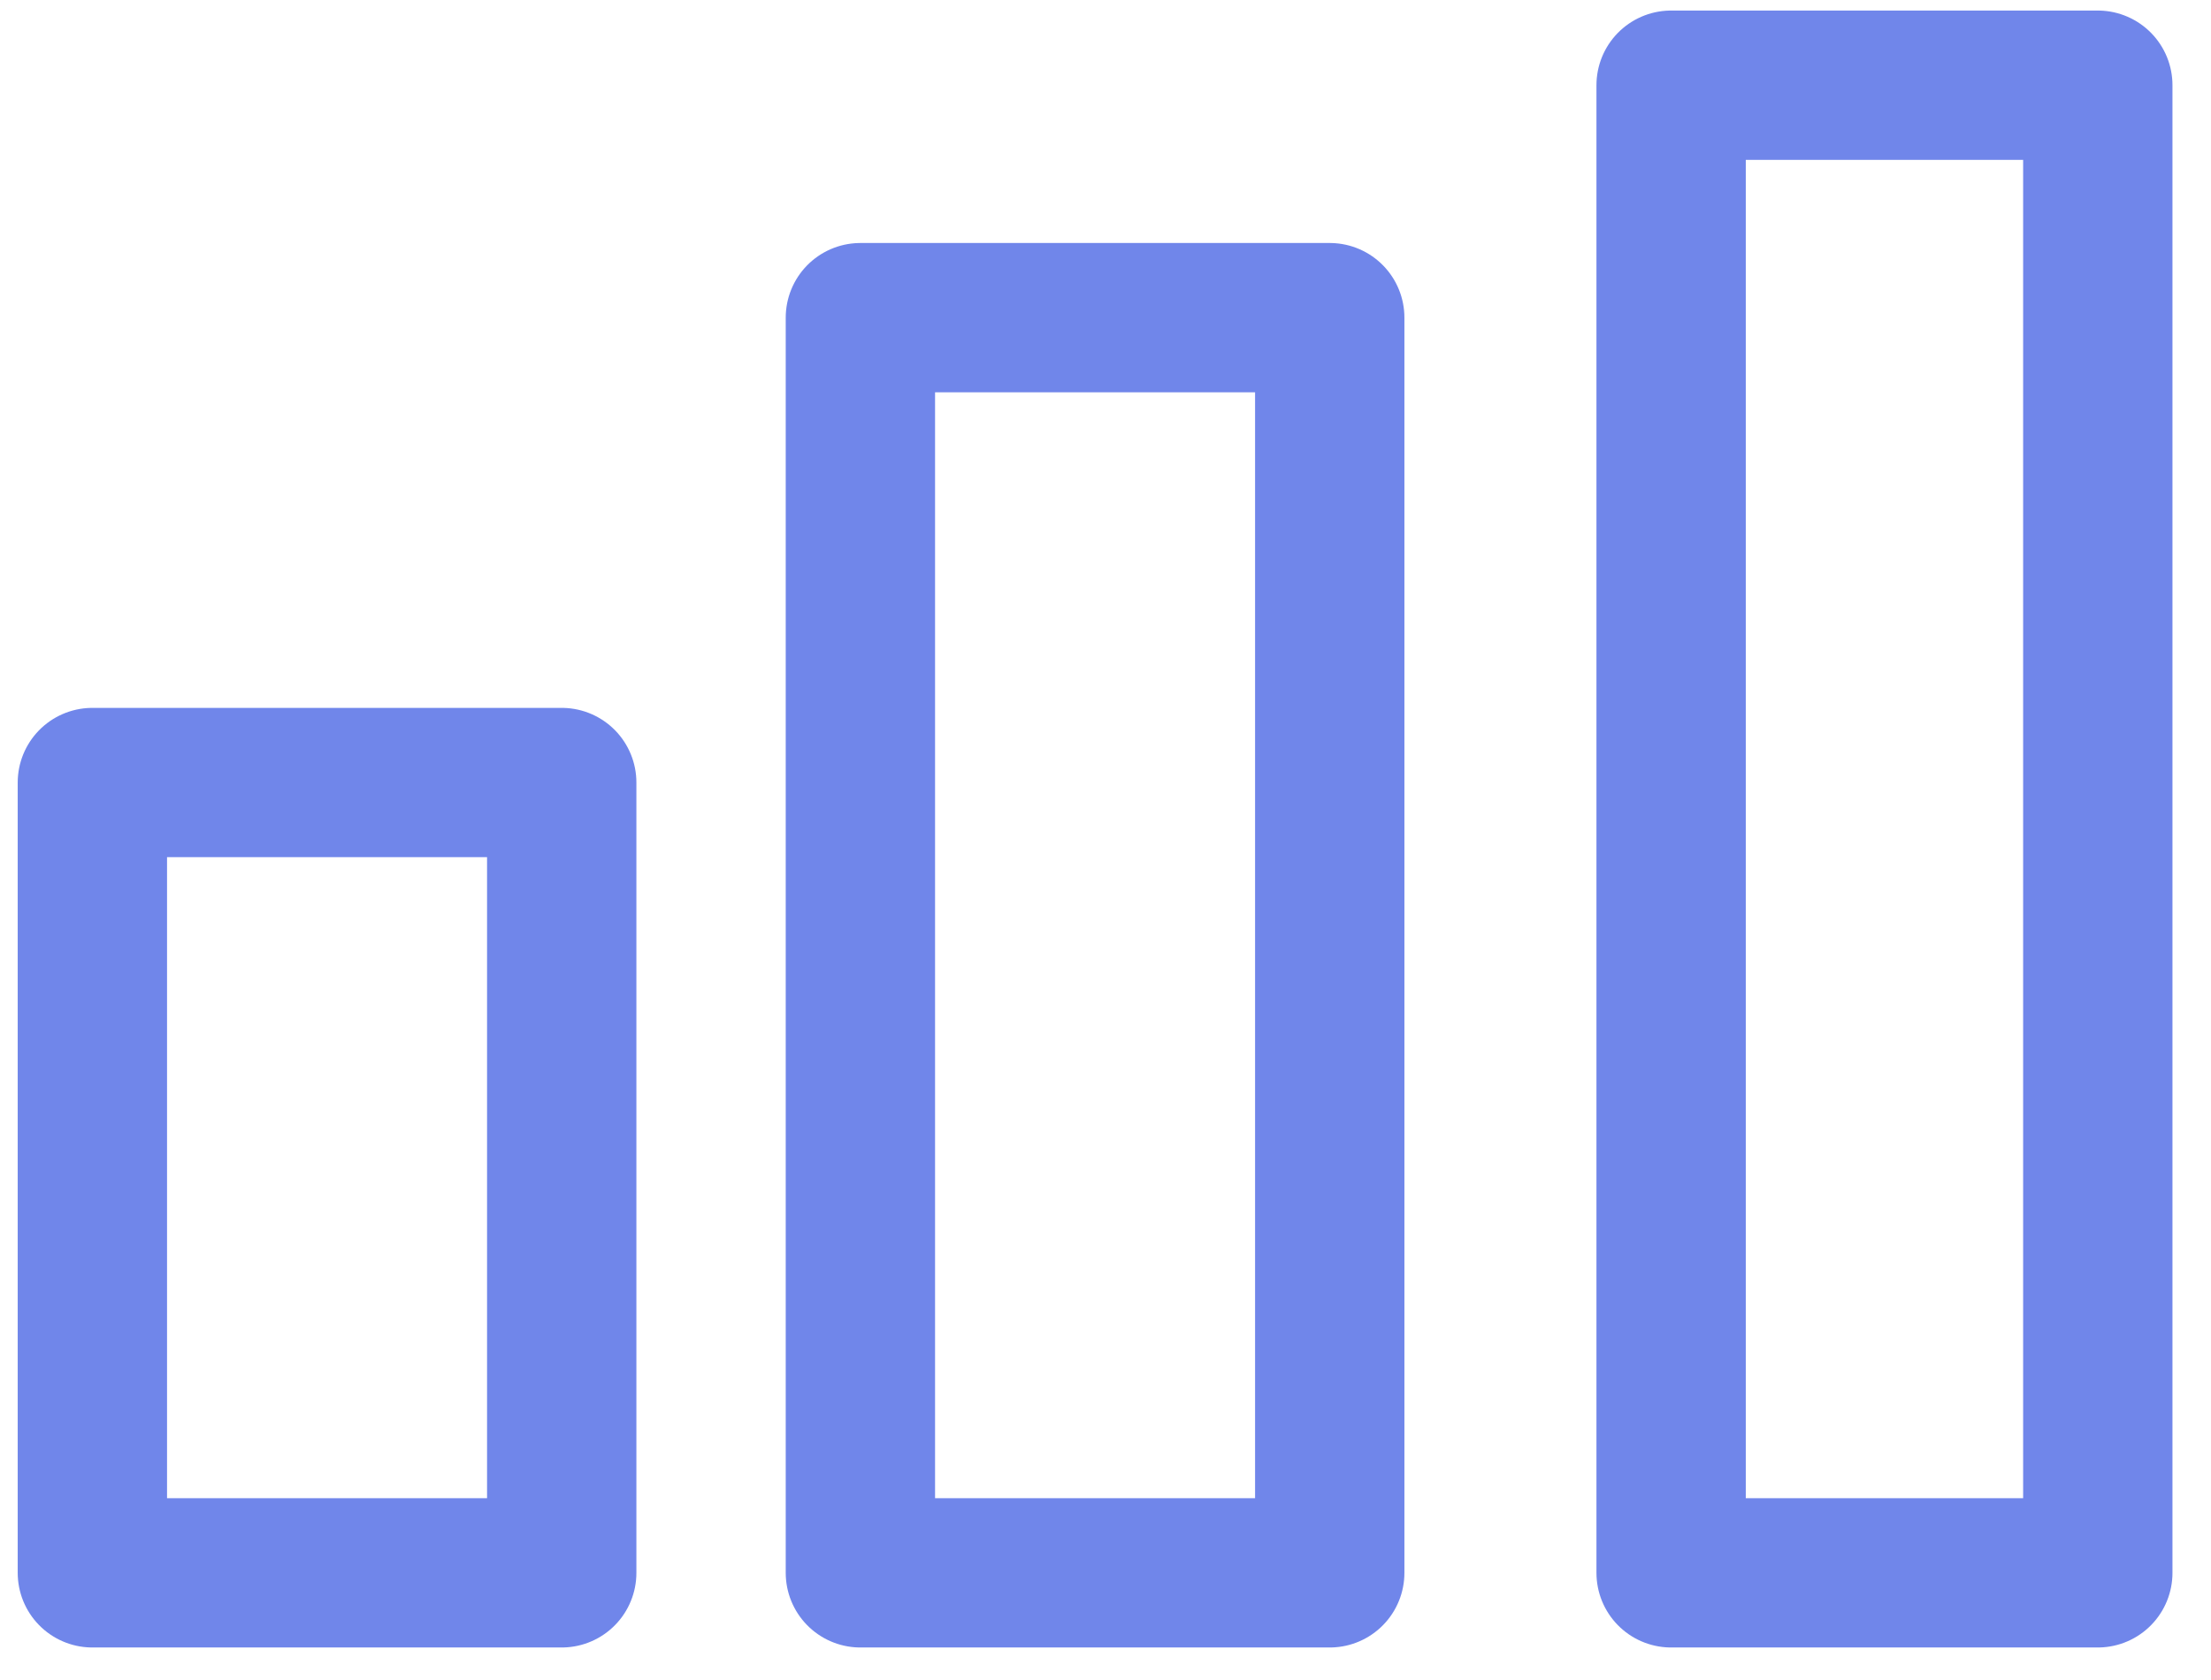
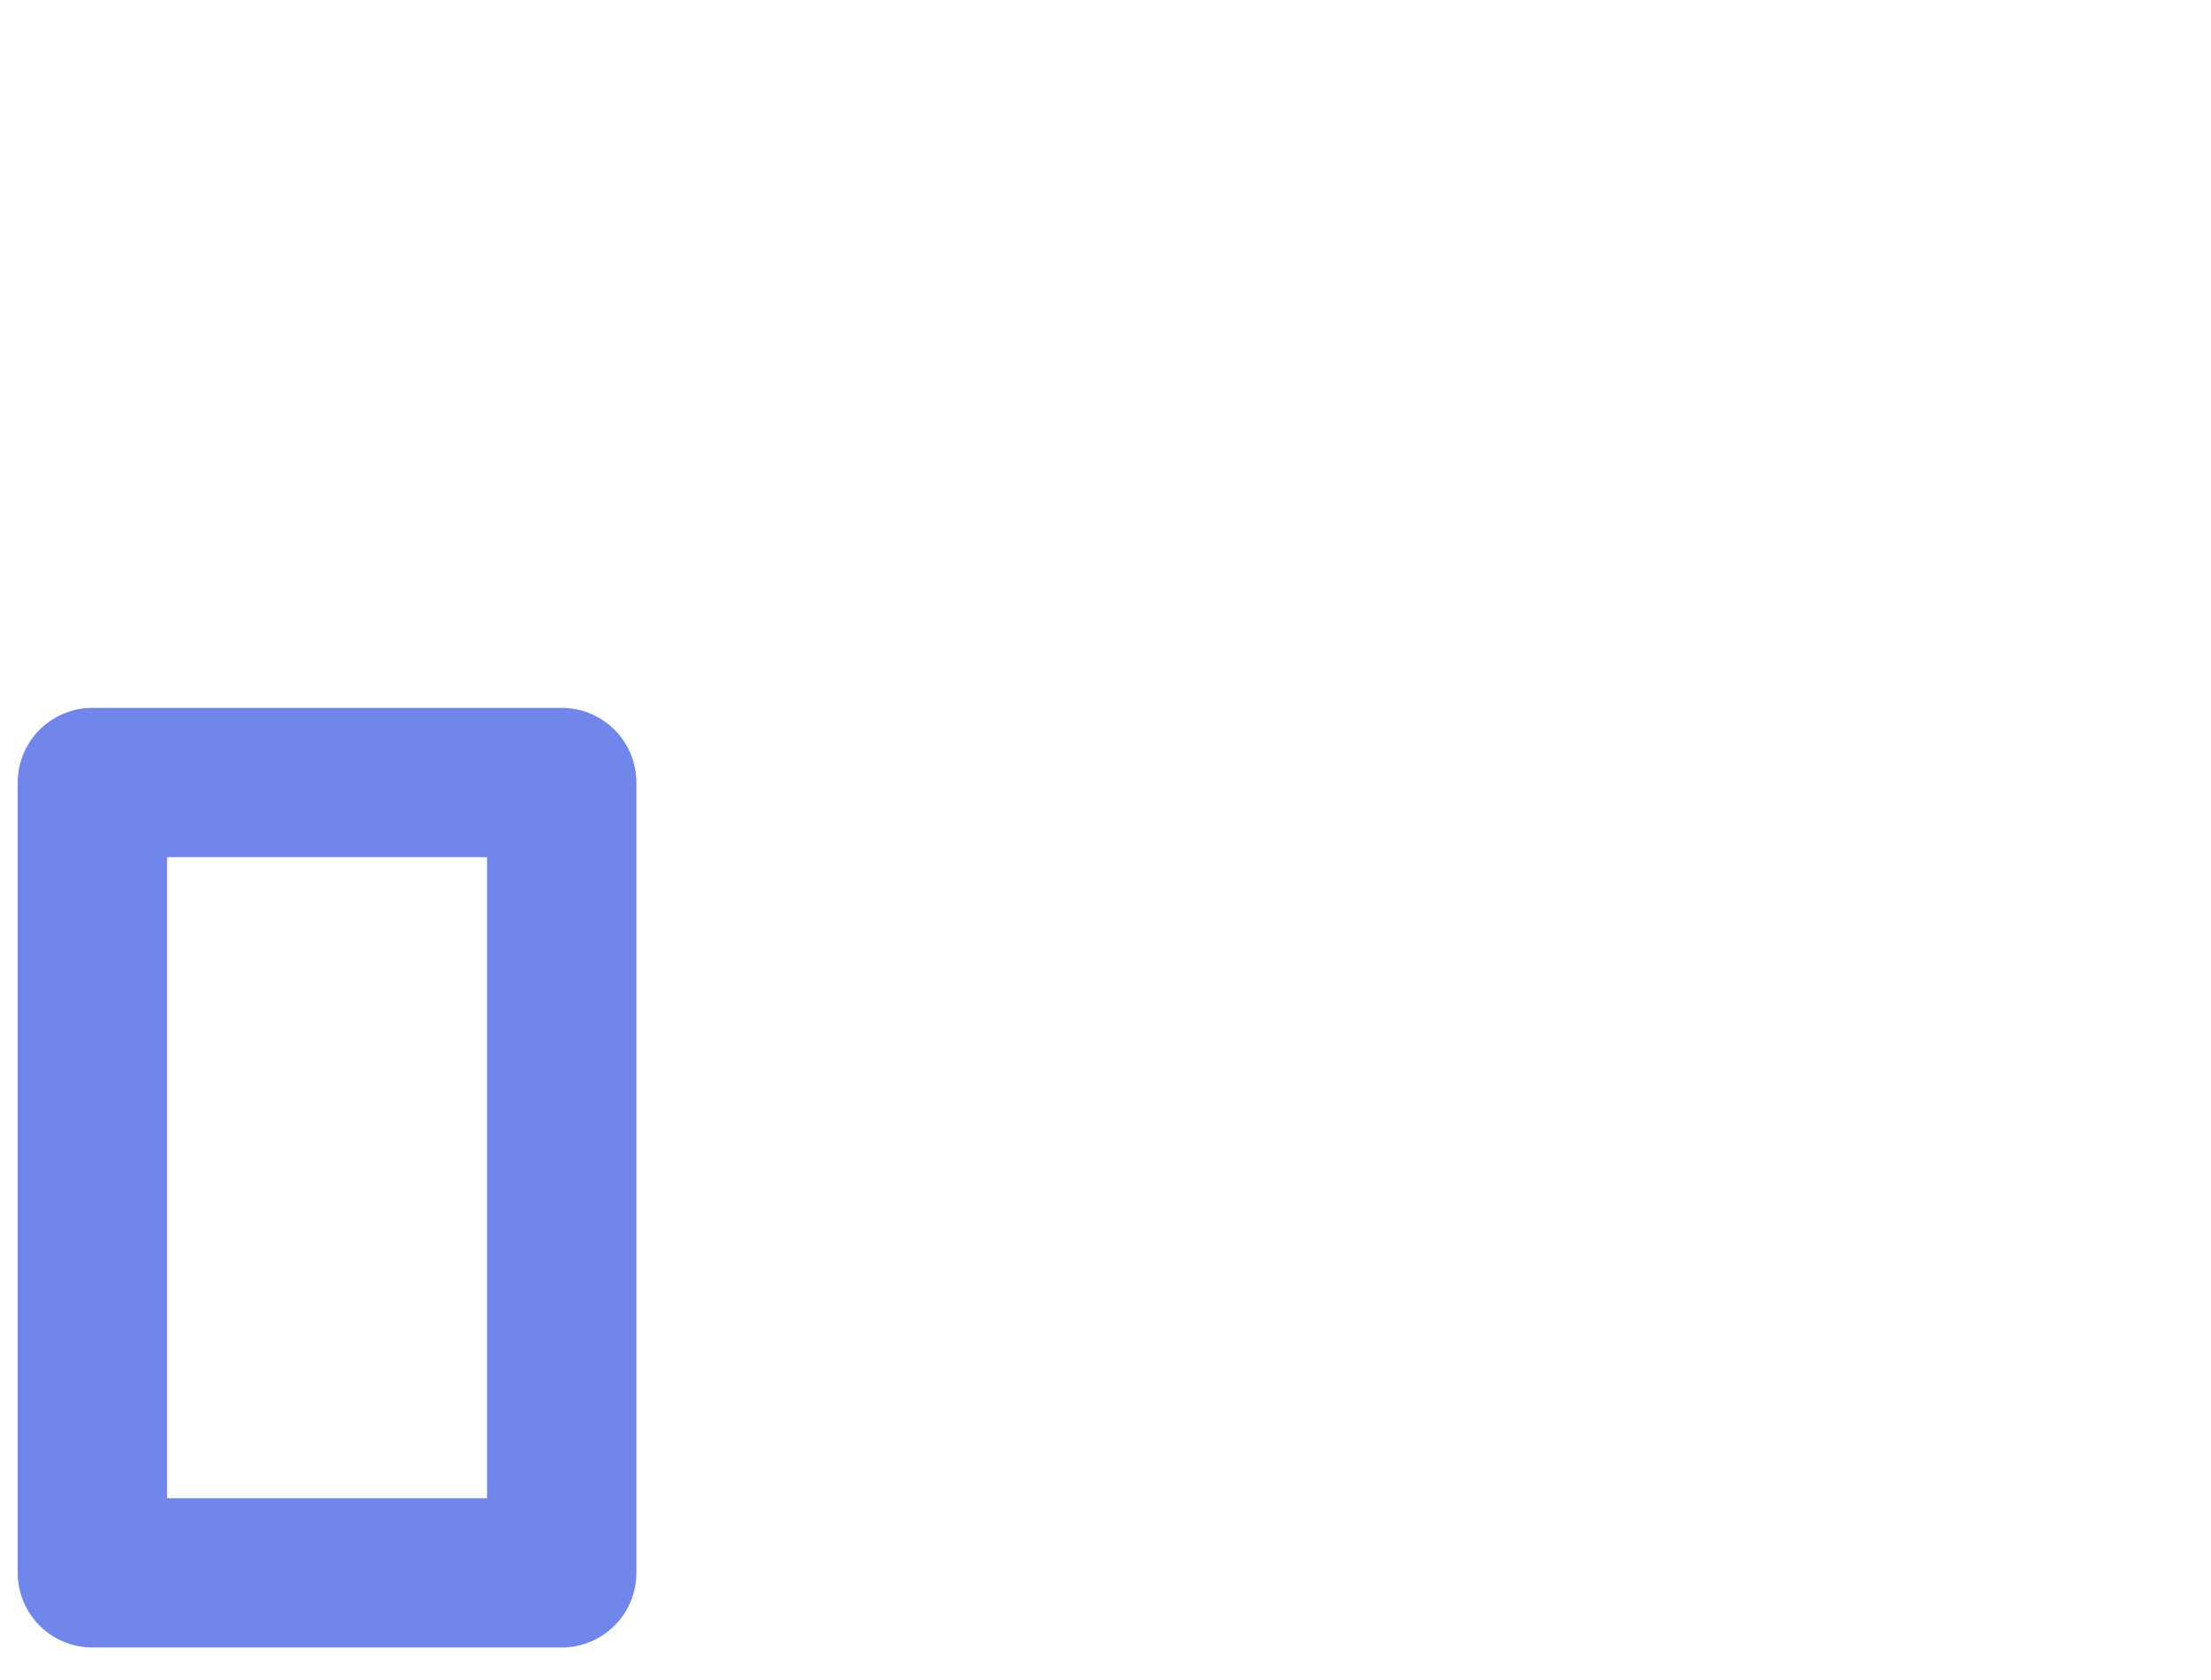
<svg xmlns="http://www.w3.org/2000/svg" width="50" height="38" viewBox="0 0 50 38" fill="none">
  <rect x="2.089" y="17.7" width="10.614" height="17.876" stroke="#7086EA" stroke-width="3.377" stroke-linejoin="round" />
-   <rect x="19.457" y="7.185" width="10.614" height="28.391" stroke="#7086EA" stroke-width="3.377" stroke-linejoin="round" />
-   <rect x="37.791" y="1.927" width="9.649" height="33.649" stroke="#7086EA" stroke-width="3.377" stroke-linejoin="round" />
</svg>